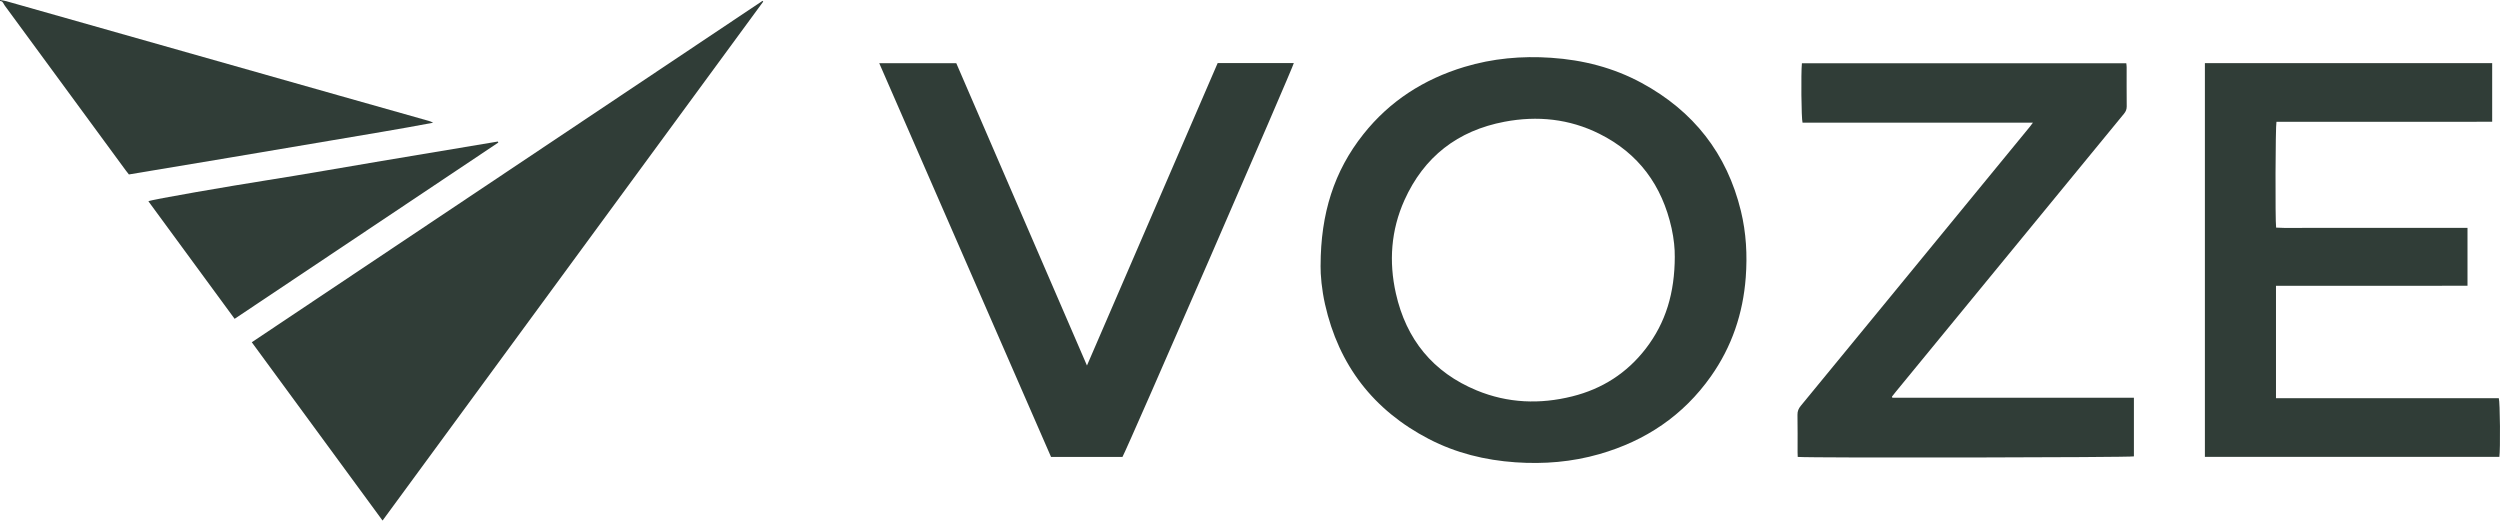
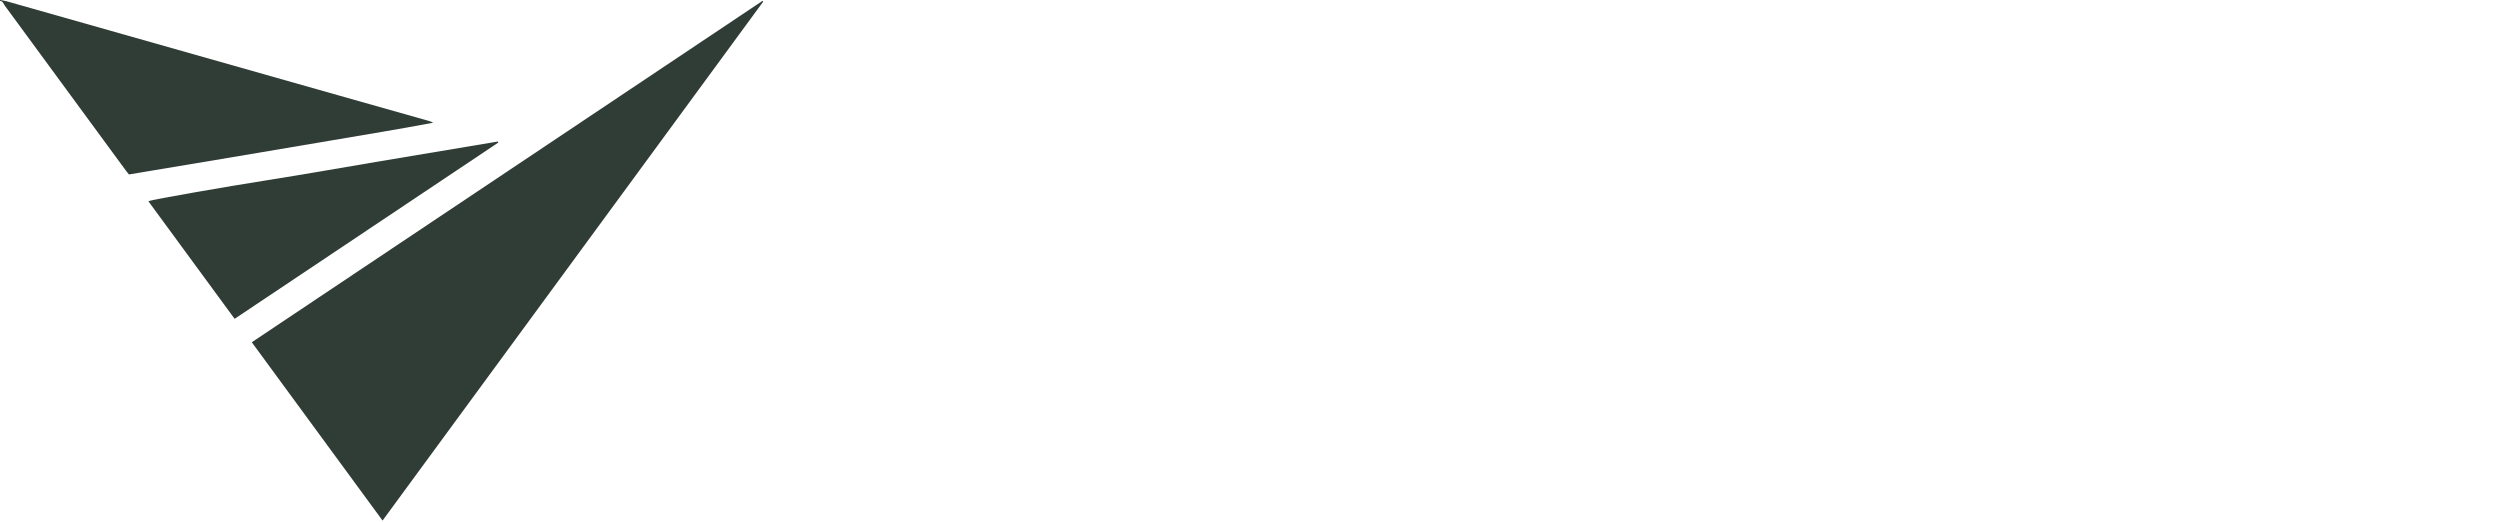
<svg xmlns="http://www.w3.org/2000/svg" width="407" height="85" viewBox="0 0 407 85" fill="none">
  <path d="M0 0C0.342 0.062 0.694 0.098 1.026 0.192C19.072 5.307 37.118 10.428 55.164 15.543C60.026 16.921 64.892 18.295 69.754 19.668C70.008 19.741 70.256 19.824 70.516 19.979C65.058 21.016 59.58 21.902 54.112 22.835C48.593 23.778 43.073 24.706 37.548 25.634C32.055 26.556 26.561 27.468 20.985 28.401C20.829 28.199 20.643 27.976 20.472 27.743C13.905 18.798 7.344 9.842 0.767 0.897C0.56 0.622 0.487 0.161 0 0.161V0Z" fill="#303D37" />
-   <path d="M214.993 43.239C215.003 34.739 217.196 27.852 221.953 21.855C226.245 16.445 231.806 12.889 238.388 10.899C243 9.505 247.716 9.08 252.526 9.407C257.729 9.759 262.679 11.018 267.265 13.506C275.703 18.082 281.15 25.006 283.42 34.351C284.28 37.901 284.482 41.508 284.208 45.157C283.767 51.039 281.948 56.434 278.543 61.259C274.029 67.665 267.877 71.775 260.388 73.926C255.921 75.211 251.355 75.584 246.716 75.263C241.761 74.916 237.04 73.76 232.63 71.474C223.596 66.784 217.947 59.456 215.713 49.531C215.185 47.178 214.967 44.773 214.988 43.239H214.993ZM272.65 41.746C272.676 40.617 272.516 38.865 272.132 37.144C270.588 30.215 266.783 24.97 260.372 21.778C255.475 19.337 250.271 18.808 244.938 19.819C237.325 21.259 231.826 25.509 228.639 32.594C226.447 37.476 226.089 42.607 227.25 47.774C228.924 55.242 233.283 60.622 240.424 63.566C245.467 65.644 250.691 65.846 255.962 64.529C260.829 63.317 264.856 60.746 267.924 56.766C271.184 52.537 272.645 47.696 272.655 41.752L272.65 41.746Z" fill="#303D37" />
  <path d="M124.255 0.259C103.612 28.396 82.975 56.538 62.28 84.747C55.164 75.045 48.106 65.421 40.99 55.719C68.733 37.175 96.439 18.658 124.141 0.14C124.177 0.181 124.218 0.223 124.255 0.264V0.259Z" fill="#303D37" />
-   <path d="M405.726 10.282V19.813C404.415 19.813 403.124 19.824 401.839 19.829C400.538 19.829 399.237 19.829 397.931 19.829H370.608C370.442 20.456 370.39 35.838 370.551 37.056C372.256 37.155 373.982 37.087 375.708 37.098C377.444 37.108 379.18 37.098 380.916 37.098H396.459C398.19 37.098 399.916 37.098 401.709 37.098V46.52C399.107 46.52 396.516 46.525 393.92 46.525C391.318 46.525 388.711 46.525 386.109 46.525H370.53V64.825H406.804C407.011 65.447 407.073 73.164 406.897 74.382H358.957V10.282H405.726Z" fill="#303D37" />
-   <path d="M308.079 64.747H347.4V74.299C346.793 74.48 295.195 74.573 292.671 74.387C292.66 74.143 292.645 73.884 292.645 73.625C292.645 71.594 292.666 69.562 292.629 67.53C292.619 66.945 292.8 66.514 293.163 66.074C297.936 60.28 302.694 54.475 307.452 48.676C315.117 39.331 322.782 29.992 330.447 20.648C330.598 20.466 330.727 20.275 330.96 19.969H293.453C293.256 19.321 293.189 11.858 293.35 10.303H346.161C346.182 10.511 346.218 10.713 346.218 10.92C346.218 13.06 346.208 15.201 346.229 17.341C346.229 17.808 346.078 18.16 345.788 18.512C333.407 33.589 321.036 48.67 308.659 63.752C308.442 64.022 308.229 64.296 308.012 64.566C308.032 64.628 308.053 64.69 308.069 64.752L308.079 64.747Z" fill="#303D37" />
-   <path d="M171.111 74.392C161.798 53.05 152.49 31.713 143.14 10.288H155.682C162.736 26.603 169.81 42.975 176.957 59.508C184.099 42.98 191.168 26.629 198.237 10.267H210.634C210.567 10.858 183.576 72.9 182.736 74.392H171.111Z" fill="#303D37" />
  <path d="M81.119 23.213C66.836 32.76 52.552 42.306 38.196 51.904C33.501 45.499 28.831 39.134 24.157 32.765C24.68 32.475 37.968 30.21 43.073 29.407C49.432 28.406 55.771 27.276 62.12 26.209C68.432 25.146 74.739 24.099 81.052 23.042C81.078 23.099 81.099 23.156 81.124 23.213H81.119Z" fill="#303D37" />
</svg>